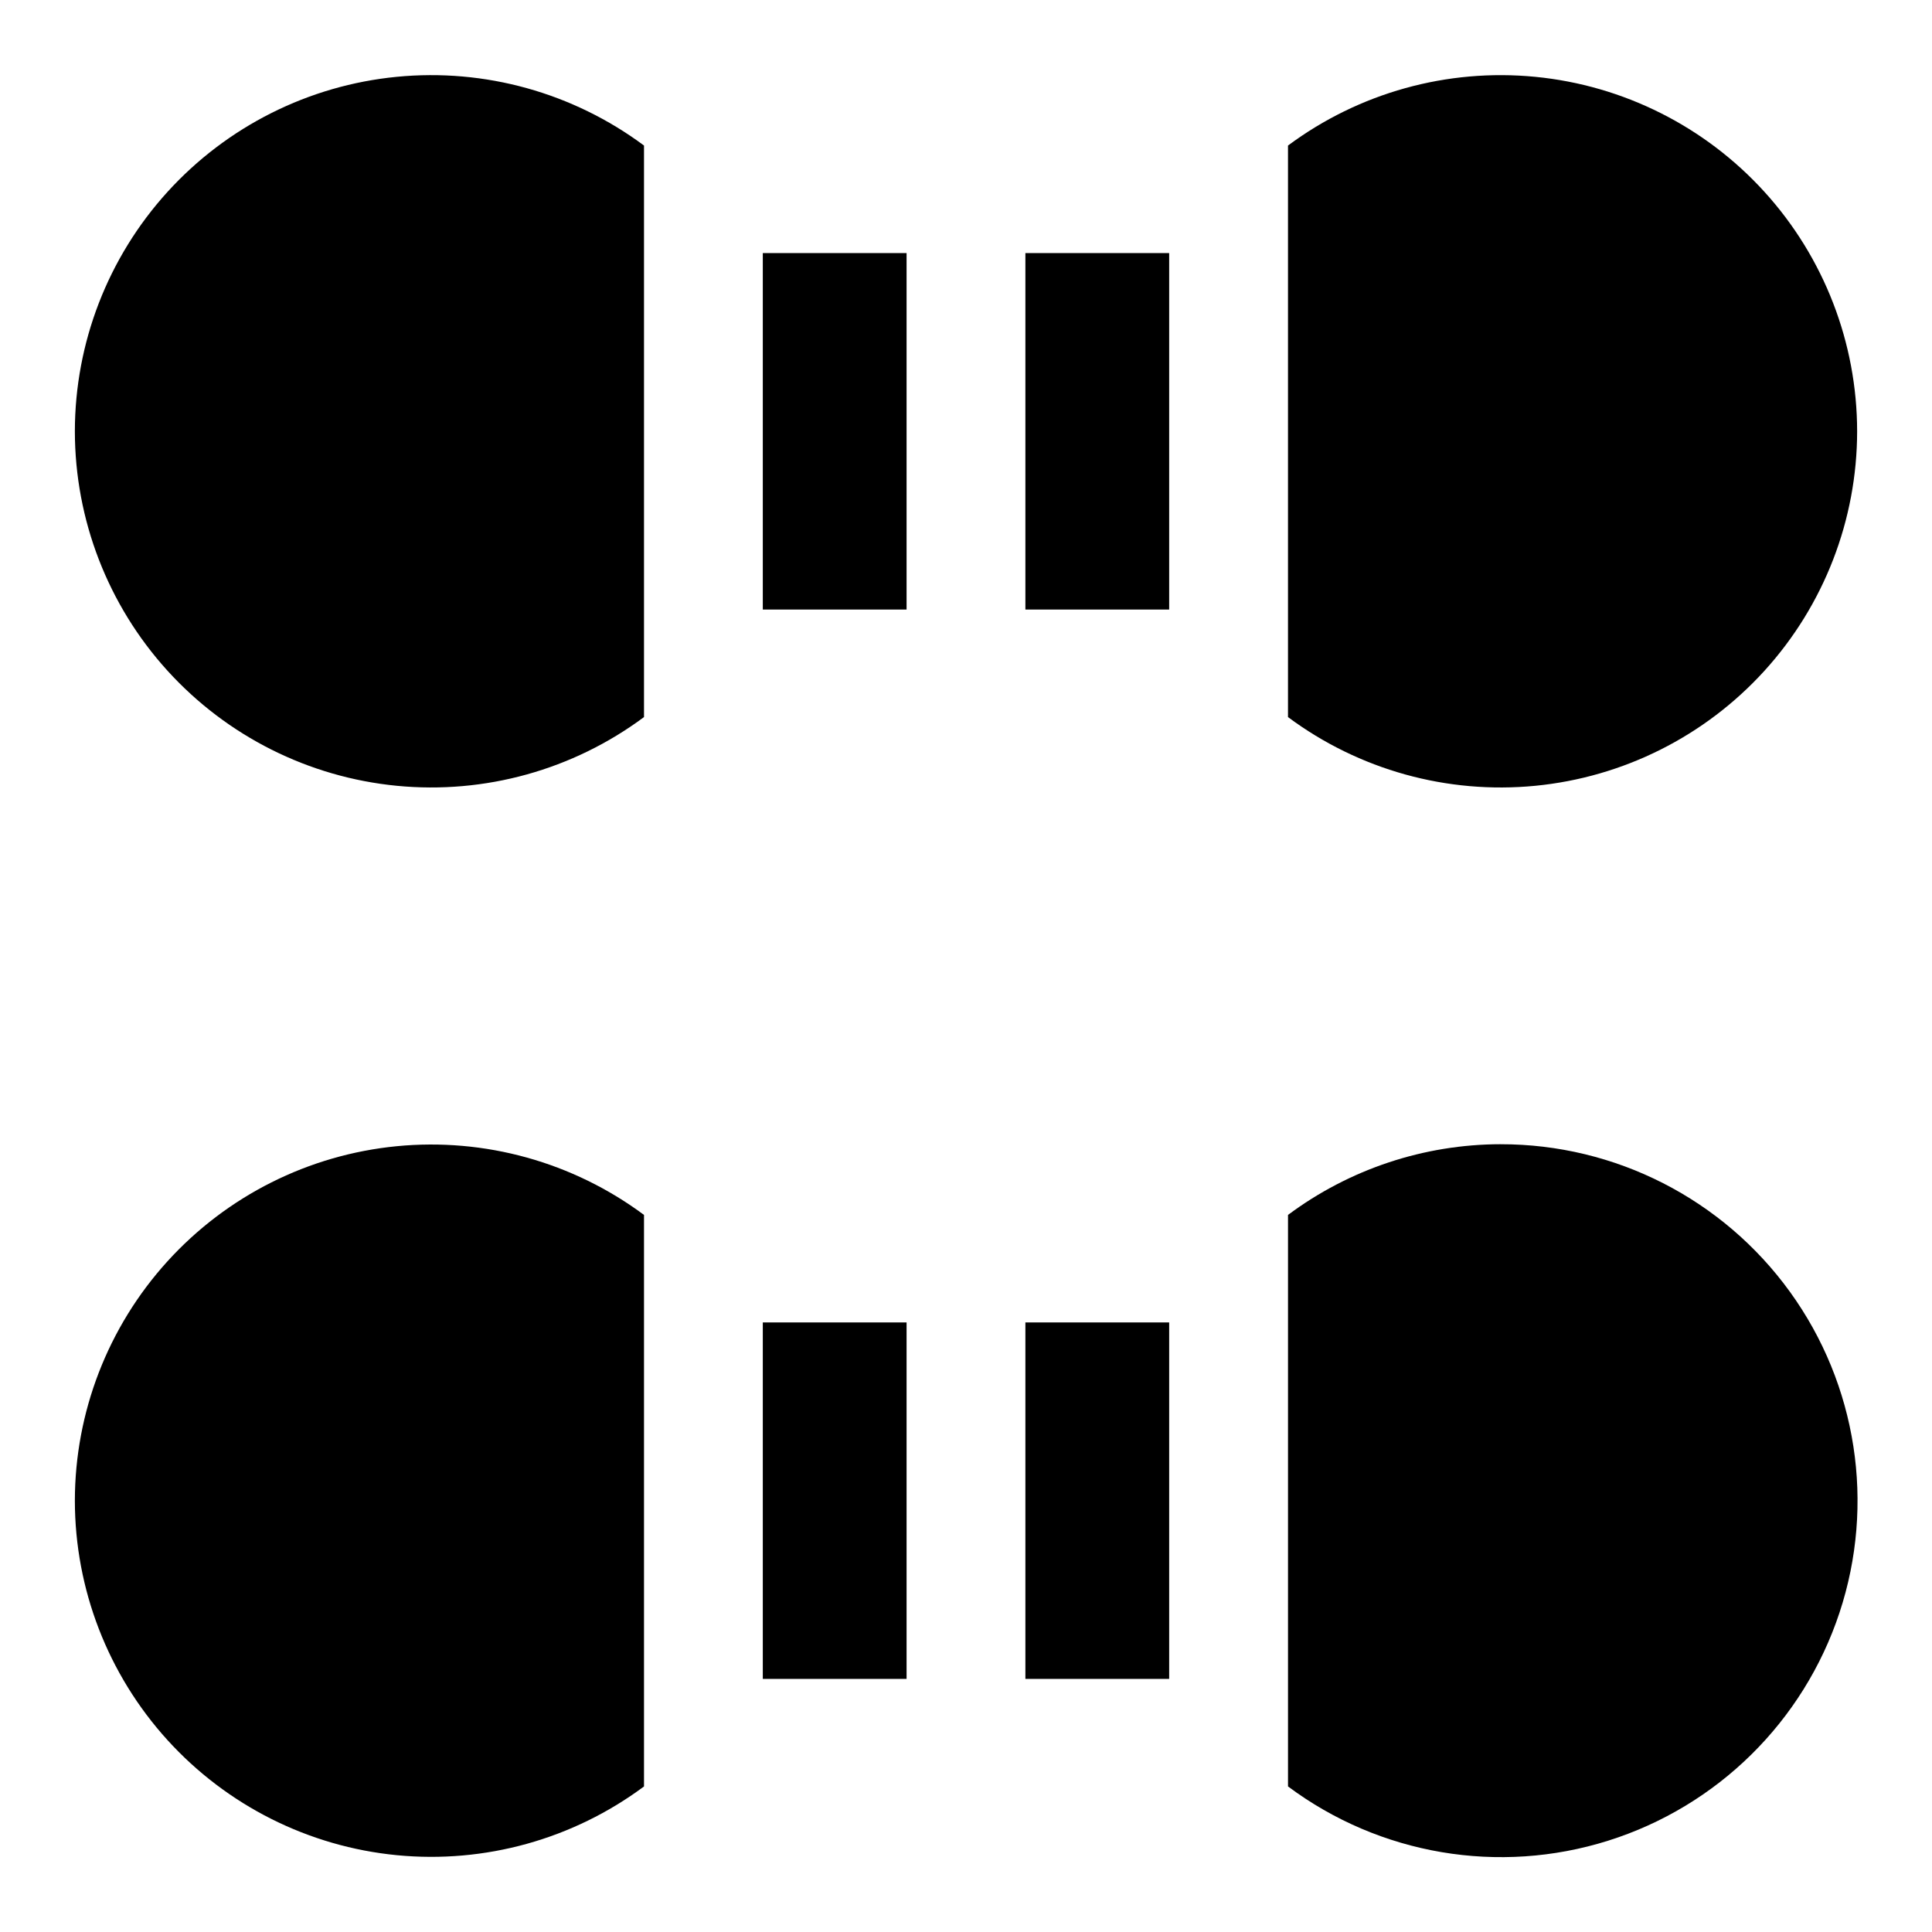
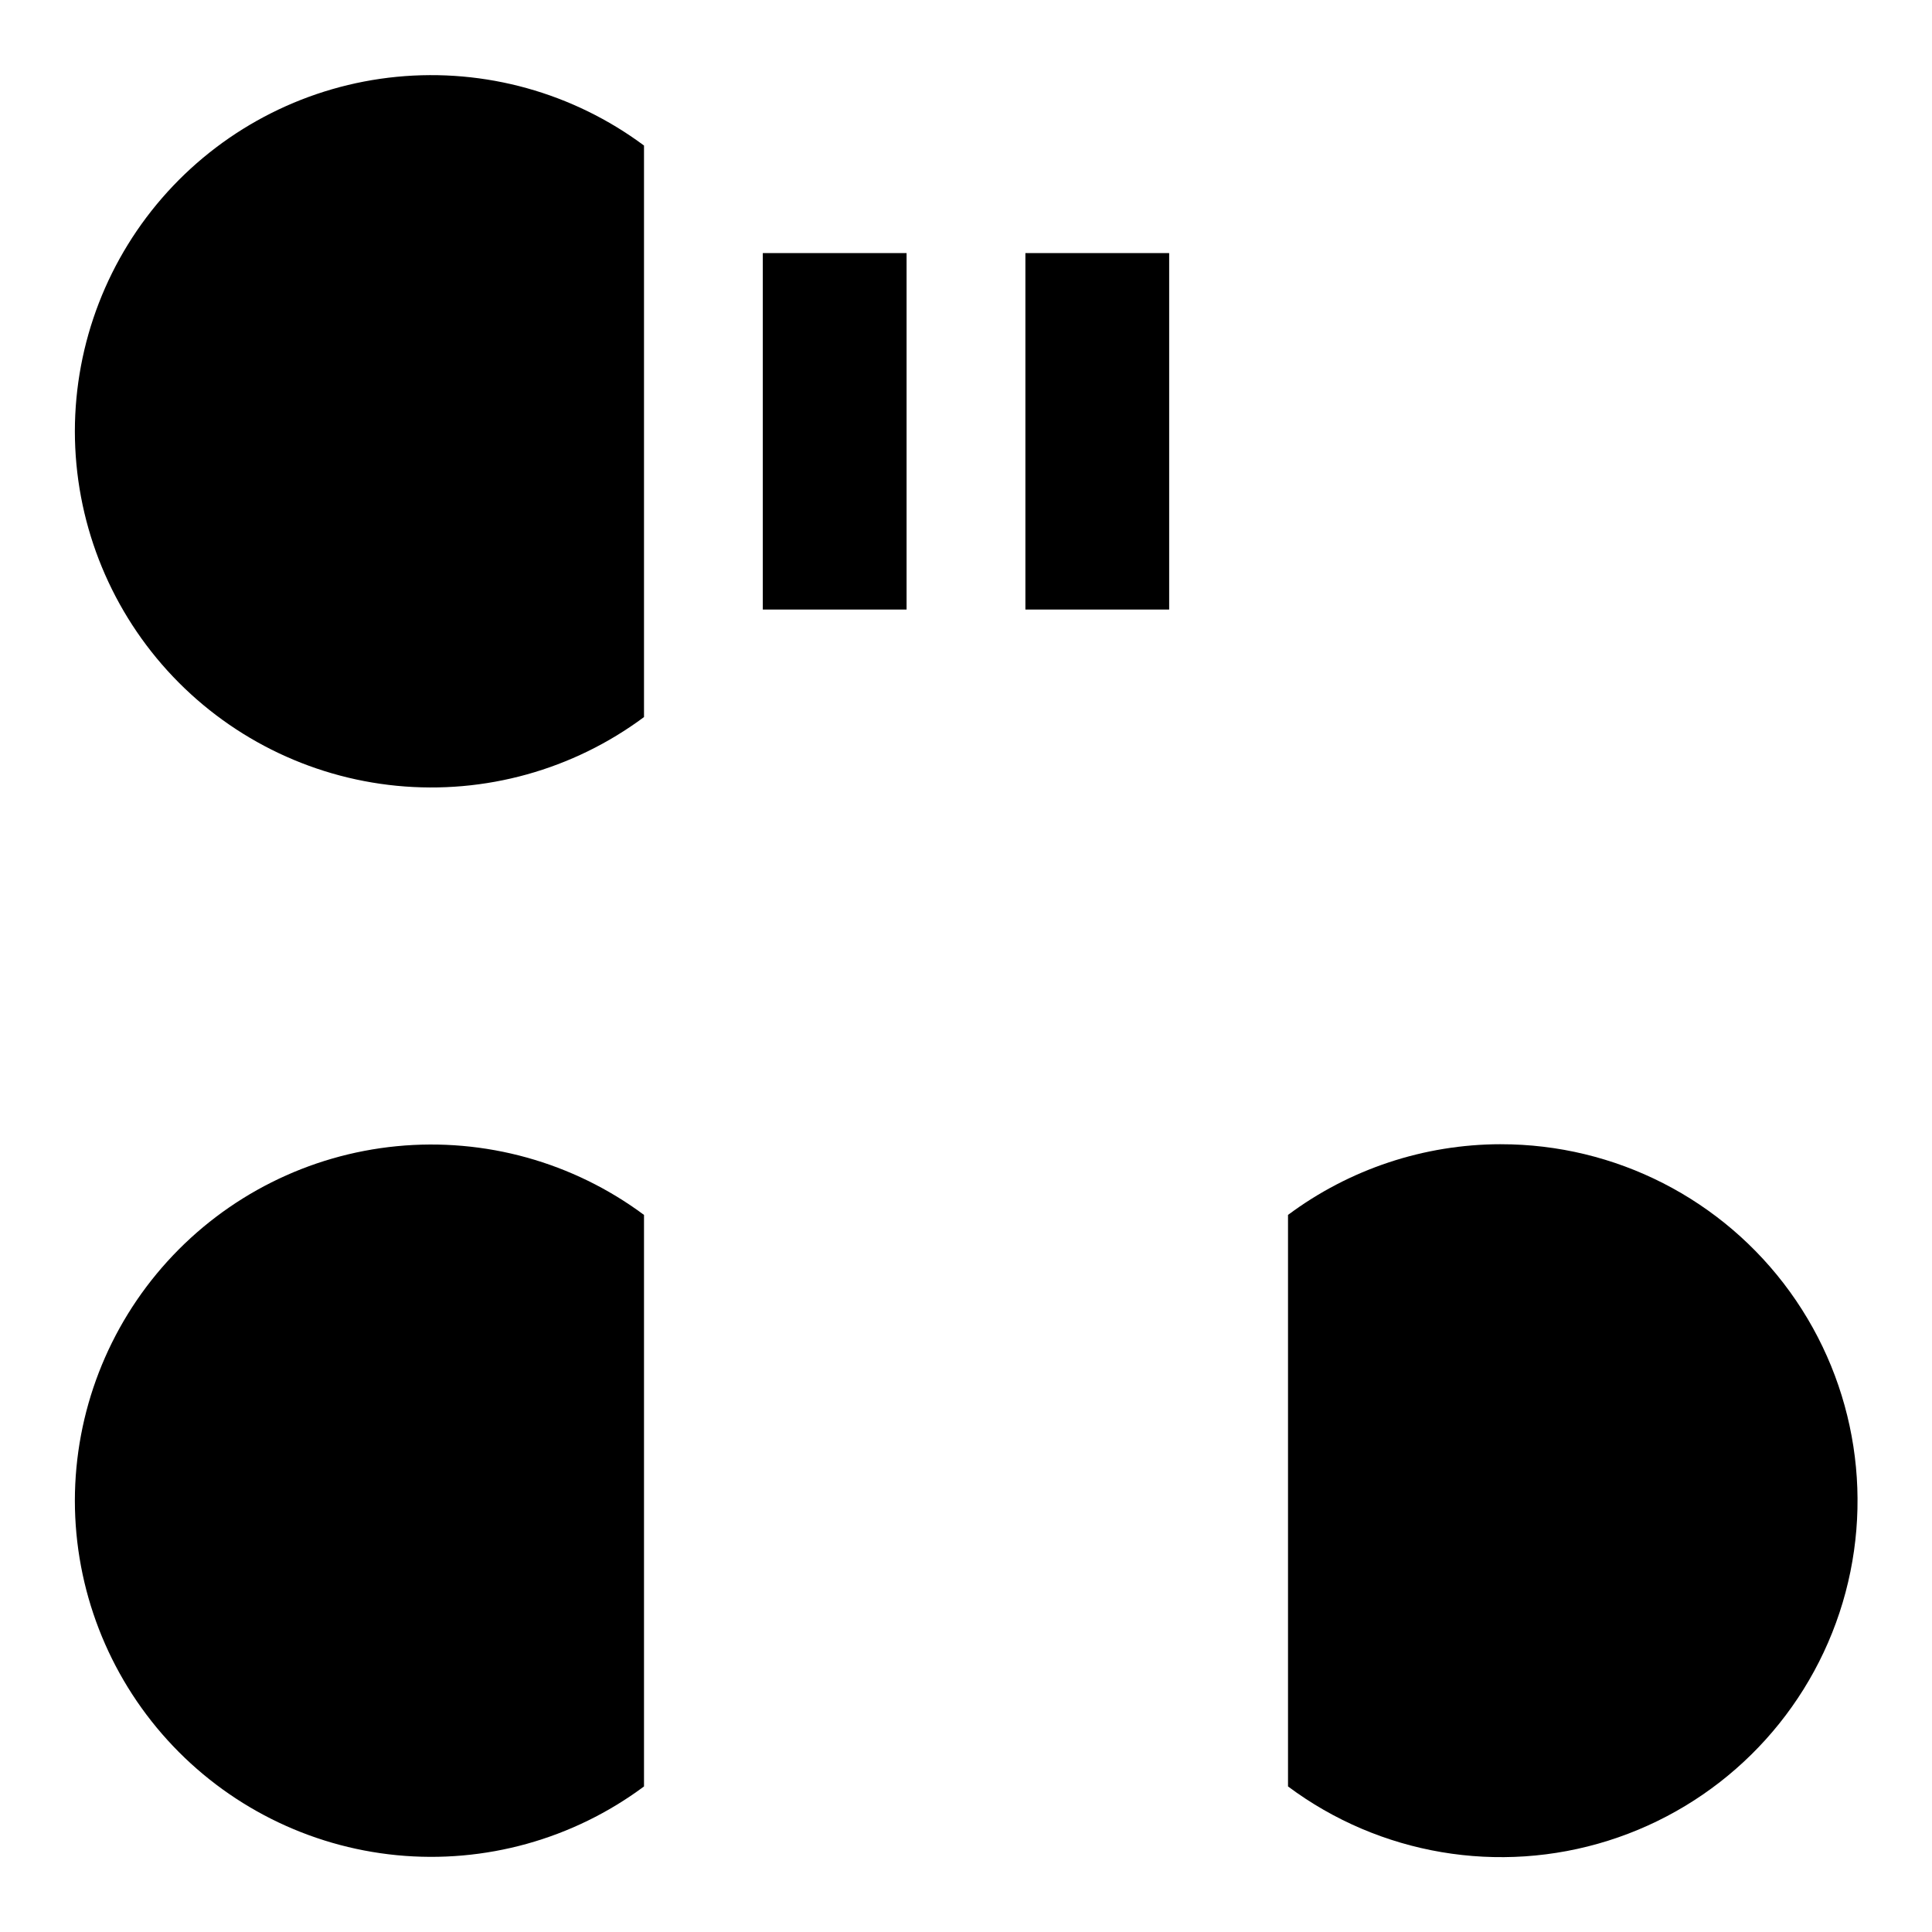
<svg xmlns="http://www.w3.org/2000/svg" fill="#000000" width="800px" height="800px" version="1.1" viewBox="144 144 512 512">
  <g>
    <path d="m415.74 211.07h38.102v94.465h-38.102z" />
    <path d="m346.15 211.07h38.102v94.465h-38.102z" />
-     <path d="m636.16 258.3c-0.02-23.453-8.766-46.062-24.531-63.426-15.77-17.363-37.434-28.242-60.777-30.516s-46.699 4.219-65.52 18.215v151.46c18.82 13.996 42.176 20.484 65.52 18.211 23.344-2.273 45.008-13.148 60.777-30.512 15.766-17.363 24.512-39.973 24.531-63.43z" />
    <path d="m163.84 258.3c0.02 23.457 8.766 46.066 24.531 63.43 15.77 17.363 37.434 28.238 60.777 30.512 23.344 2.273 46.699-4.215 65.52-18.211v-151.46c-18.82-13.996-42.176-20.488-65.52-18.215s-45.008 13.152-60.777 30.516c-15.766 17.363-24.512 39.973-24.531 63.426z" />
-     <path d="m415.74 494.46h38.102v94.465h-38.102z" />
-     <path d="m346.15 494.46h38.102v94.465h-38.102z" />
+     <path d="m346.15 494.46h38.102h-38.102z" />
    <path d="m541.7 447.23c-20.312 0.023-40.078 6.594-56.363 18.734v151.46c24.332 18.145 55.898 23.492 84.848 14.375 28.949-9.121 51.754-31.594 61.293-60.402 9.543-28.812 4.66-60.457-13.125-85.051s-46.301-39.148-76.652-39.113z" />
    <path d="m163.84 541.7c0.02 23.453 8.766 46.062 24.531 63.426 15.77 17.363 37.434 28.242 60.777 30.516 23.344 2.273 46.699-4.219 65.52-18.215v-151.46c-18.82-13.992-42.176-20.484-65.52-18.211-23.344 2.273-45.008 13.148-60.777 30.516-15.766 17.363-24.512 39.973-24.531 63.426z" />
  </g>
</svg>